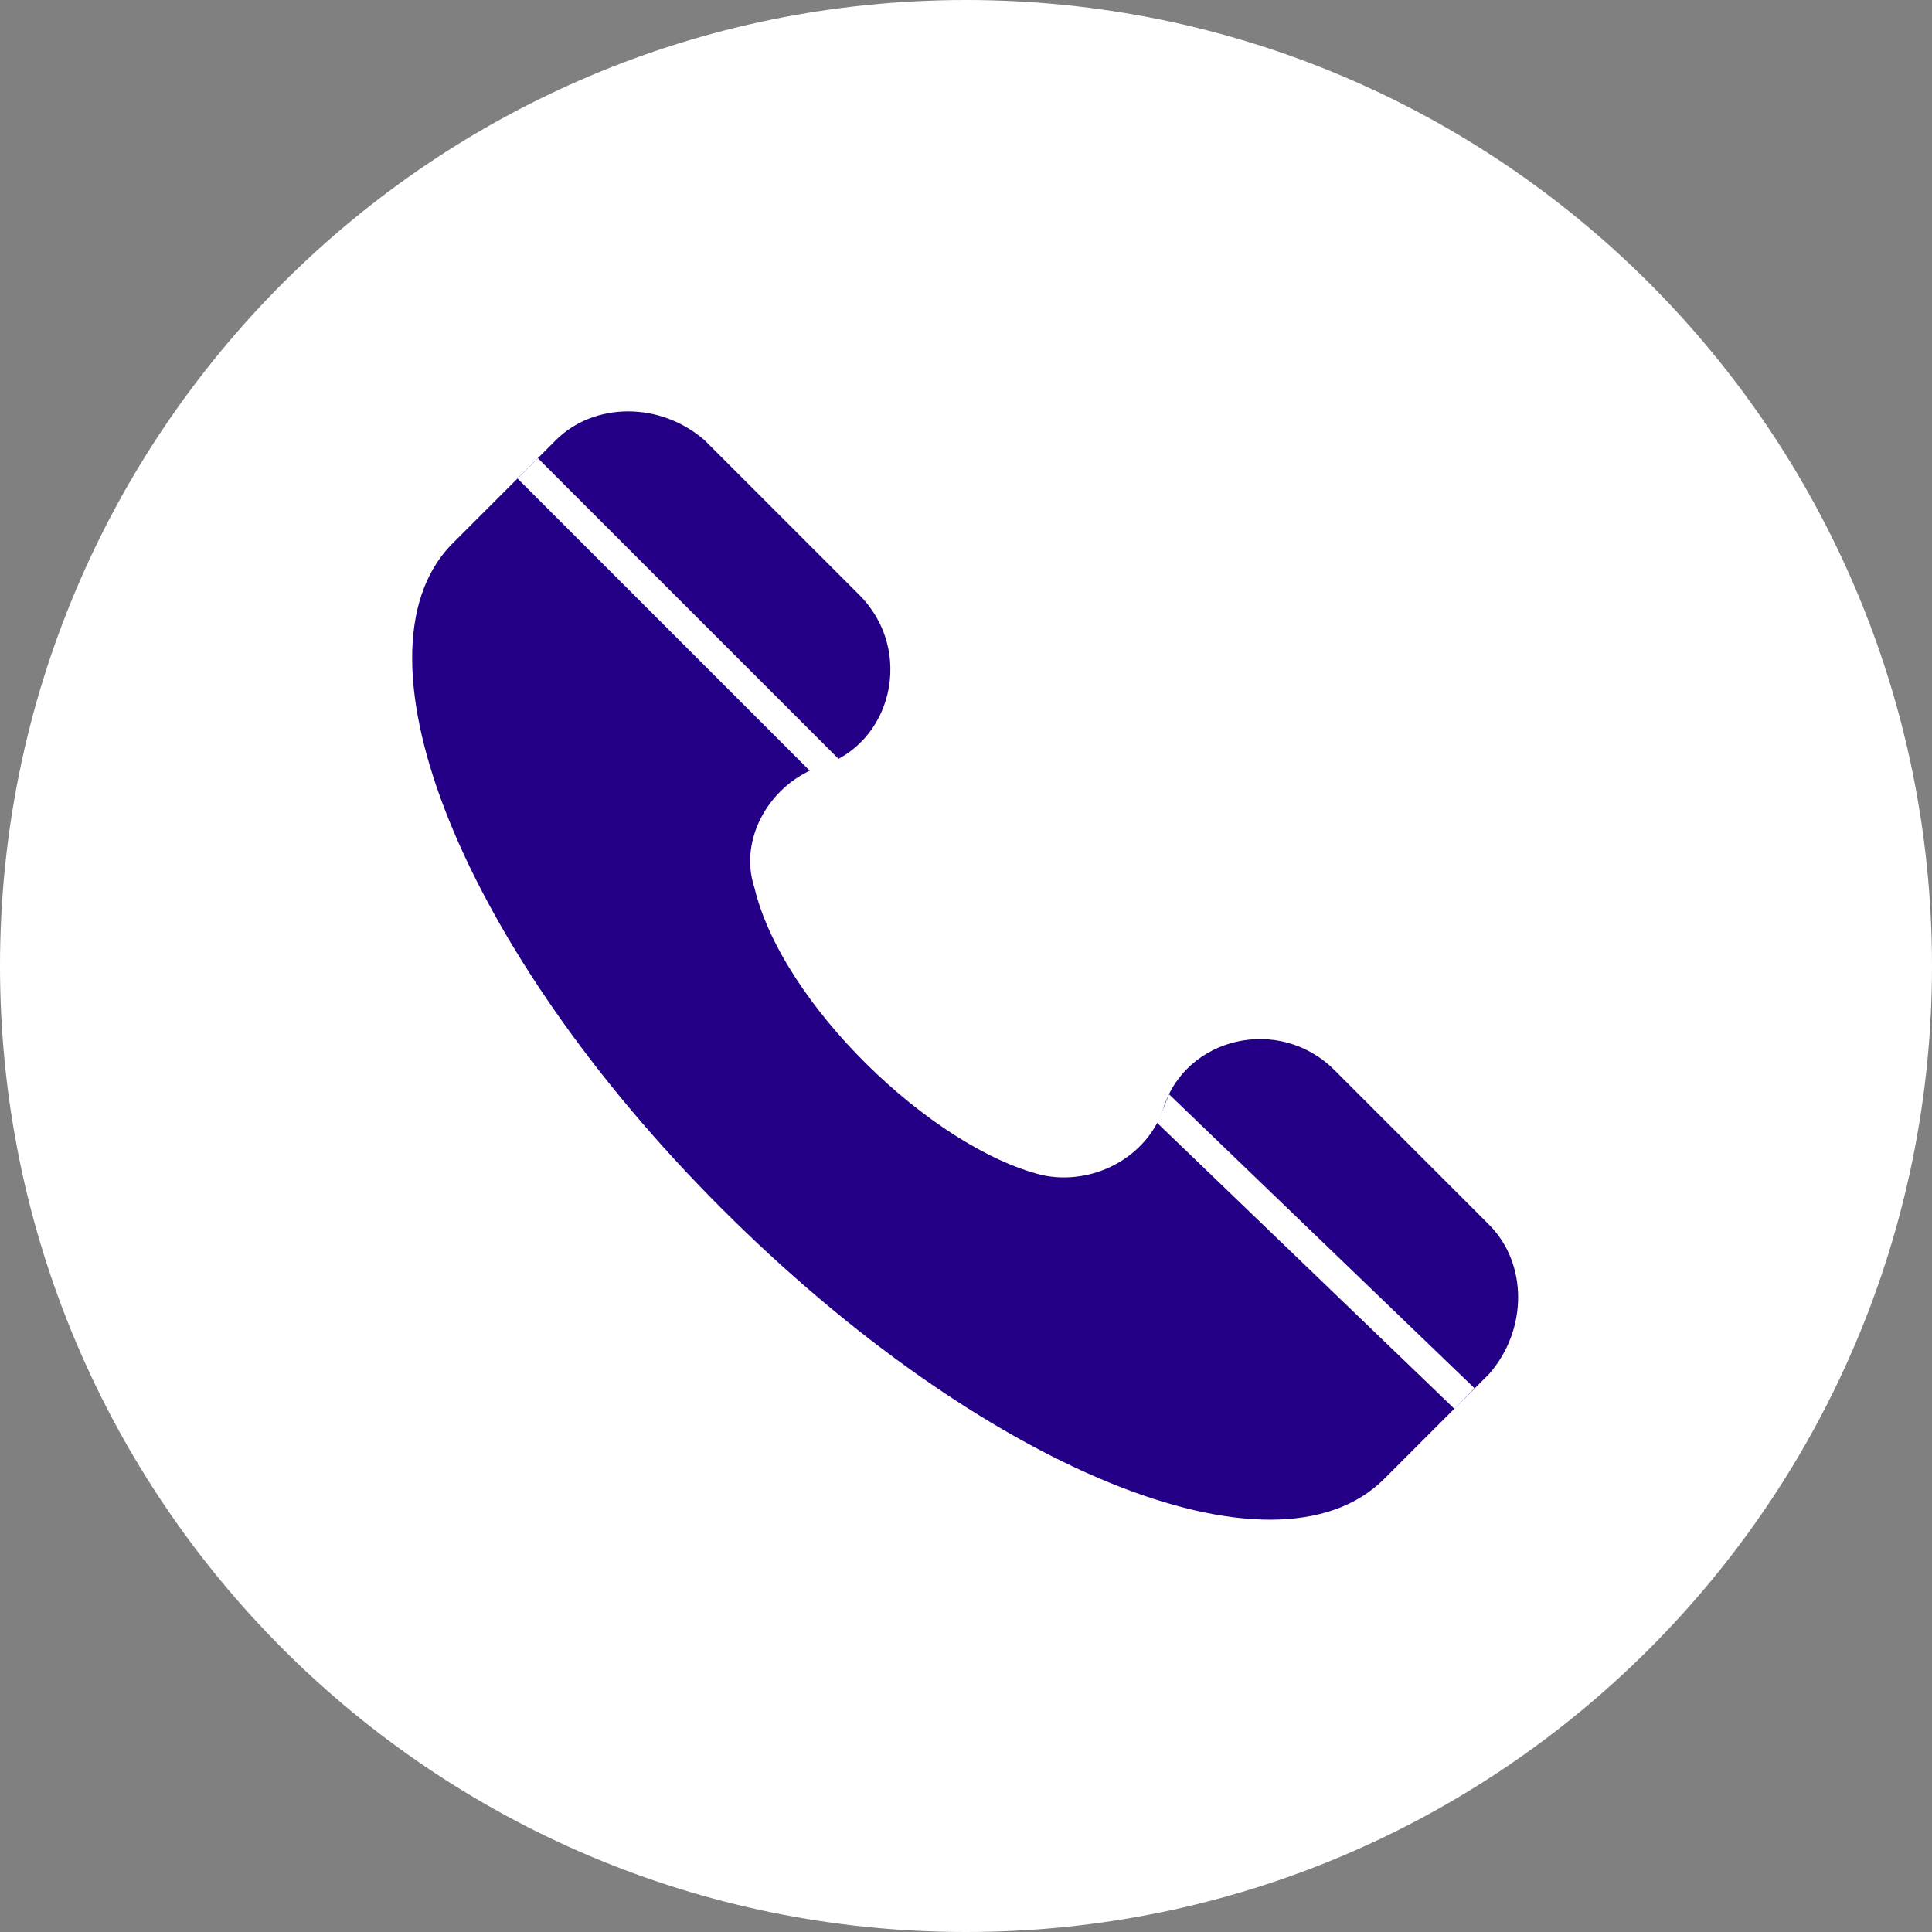
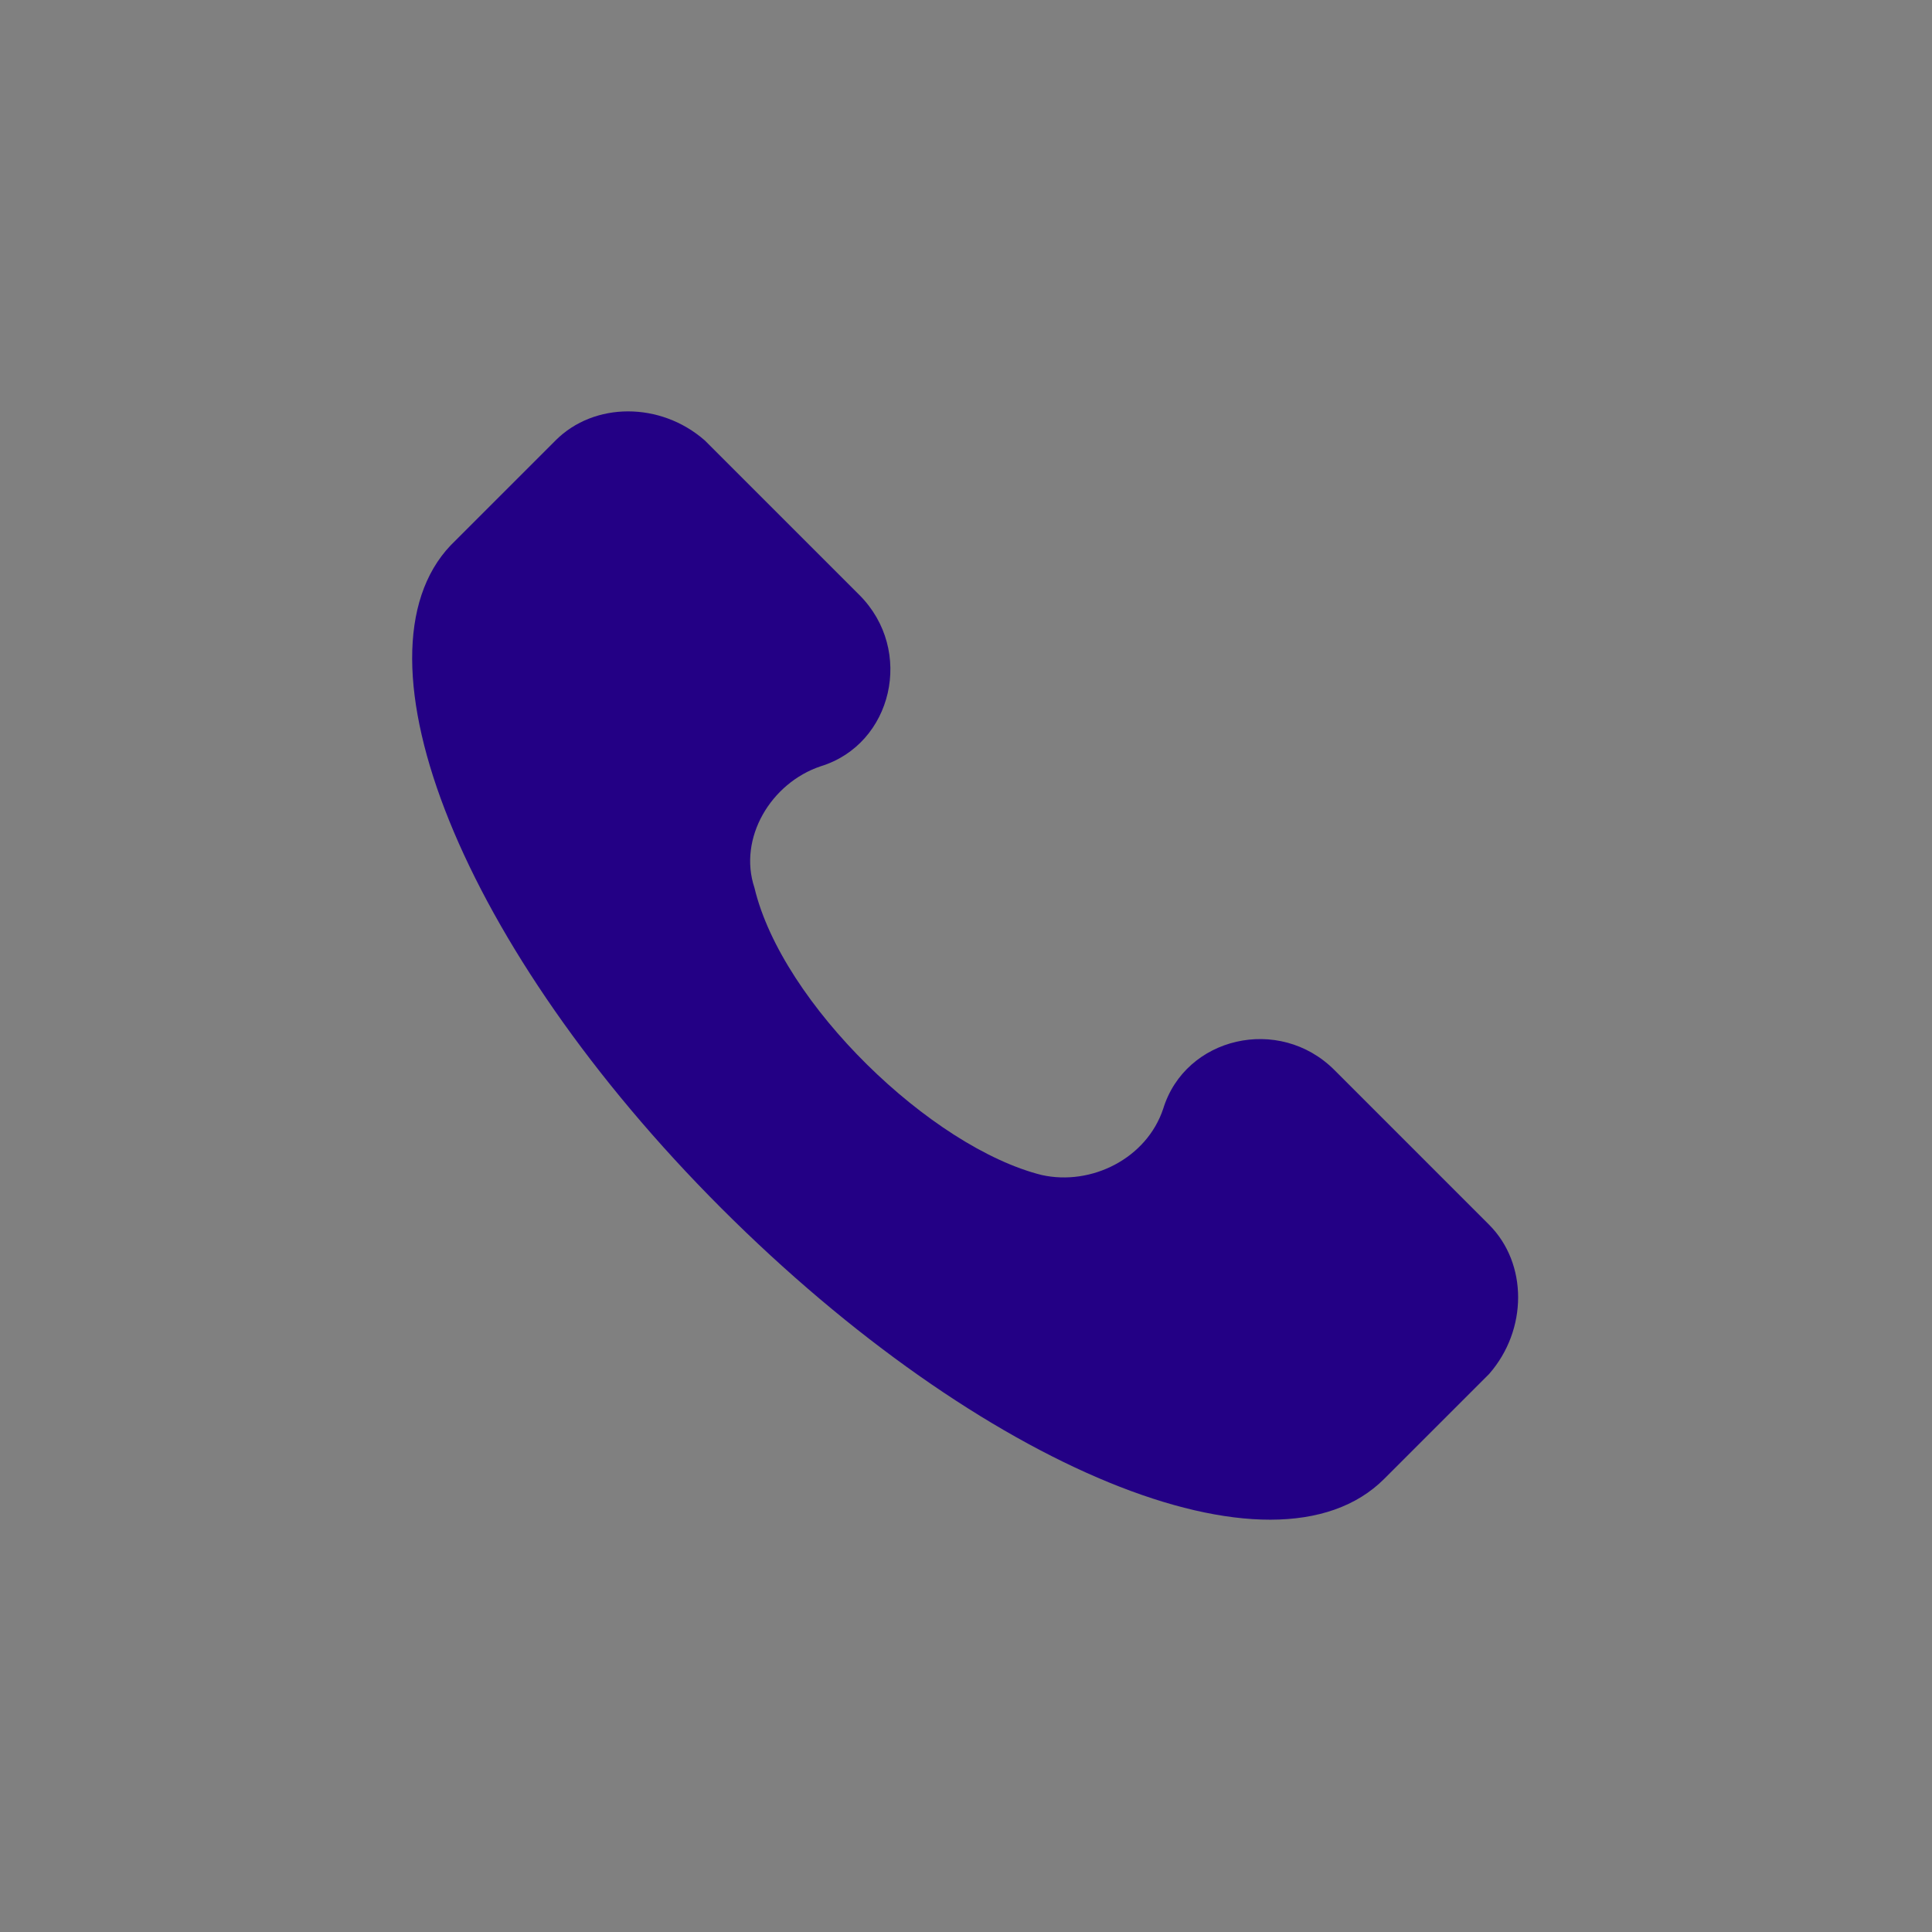
<svg xmlns="http://www.w3.org/2000/svg" width="65" height="65" viewBox="0 0 65 65" fill="none">
  <rect x="0" y="0" width="65" height="65" fill="#808080" stroke="none" />
-   <path d="M32.5 65C50.449 65 65 50.449 65 32.5C65 14.551 50.449 0 32.5 0C14.551 0 0 14.551 0 32.5C0 50.449 14.551 65 32.5 65Z" fill="white" />
  <path d="M50.099 41.205L44.896 36.001C43.038 34.143 39.878 34.886 39.135 37.302C38.578 38.975 36.718 39.904 35.047 39.532C31.33 38.603 26.313 33.771 25.383 29.869C24.825 28.196 25.941 26.338 27.613 25.78C30.03 25.037 30.771 21.878 28.914 20.019L23.71 14.816C22.224 13.515 19.994 13.515 18.693 14.816L15.162 18.347C11.631 22.064 15.533 31.913 24.268 40.649C33.002 49.384 42.852 53.471 46.57 49.755L50.101 46.224C51.401 44.737 51.401 42.507 50.099 41.205Z" fill="#230085" />
-   <path d="M48.935 47.401L38.915 37.763C39.044 37.564 39.17 37.211 39.33 36.814L49.606 46.704L48.935 47.401Z" fill="white" />
-   <path d="M27.298 25.985L17.411 16.098L18.095 15.415L28.268 25.588L27.298 25.985Z" fill="white" />
</svg>